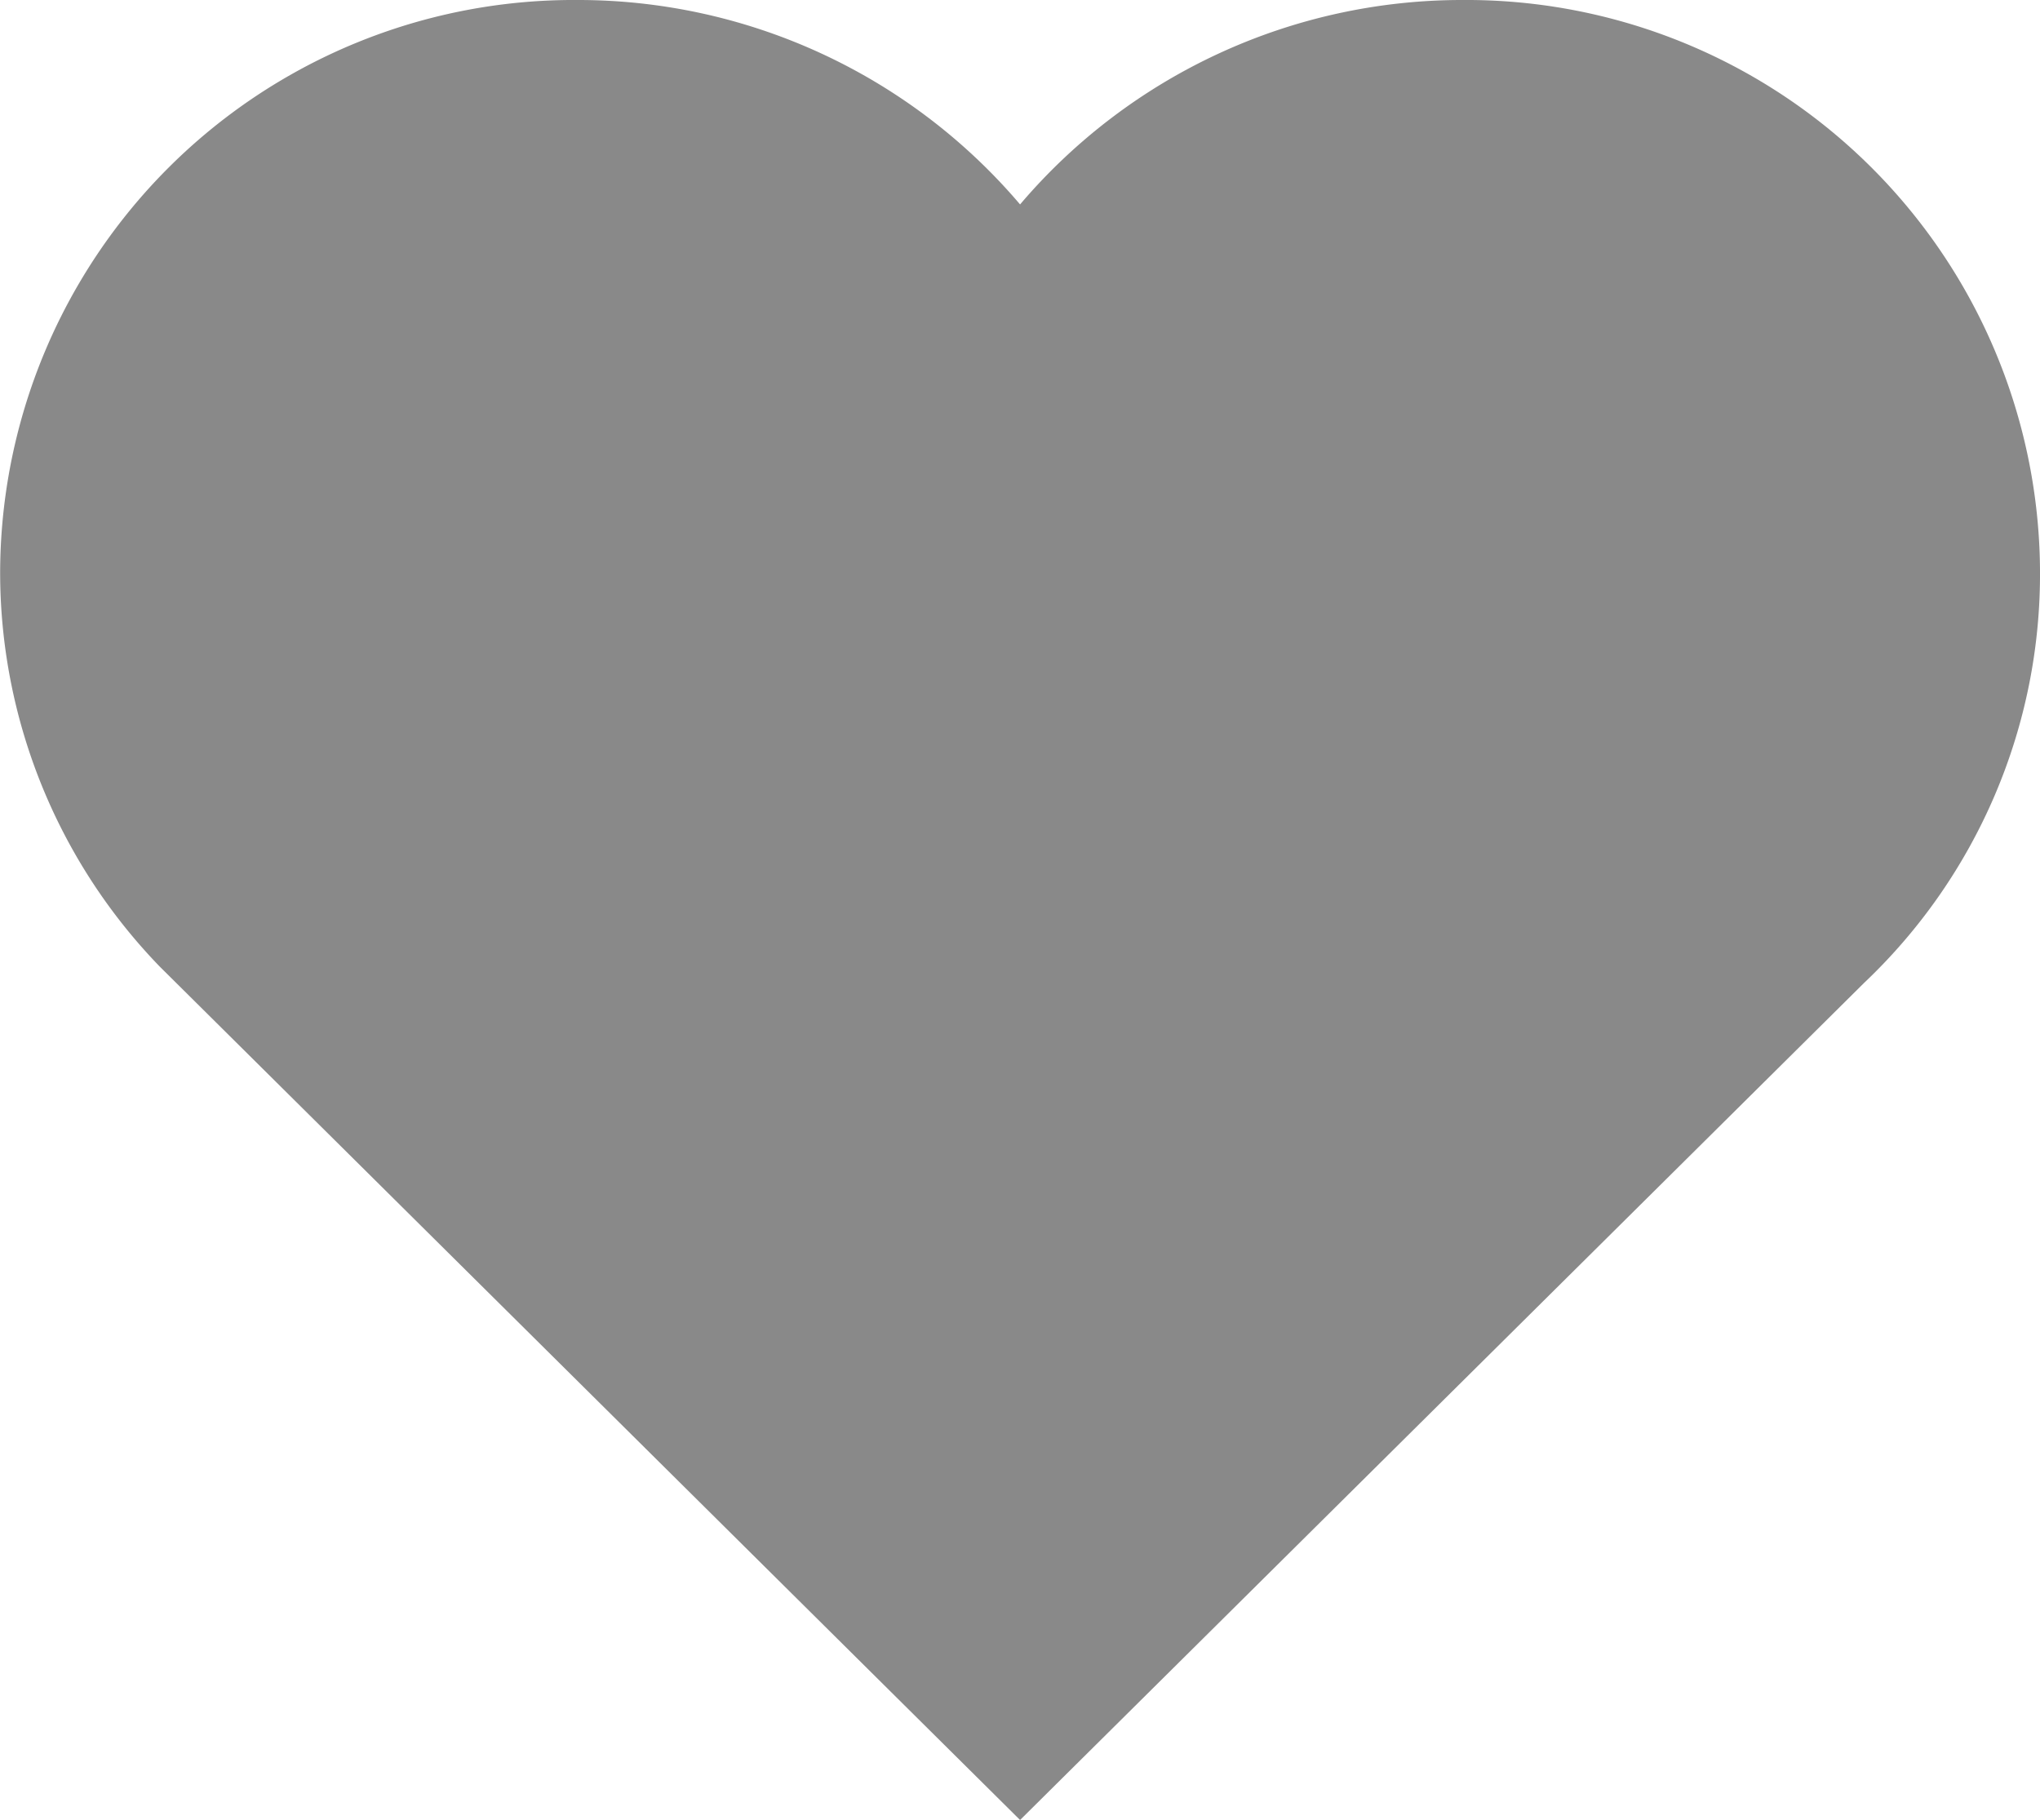
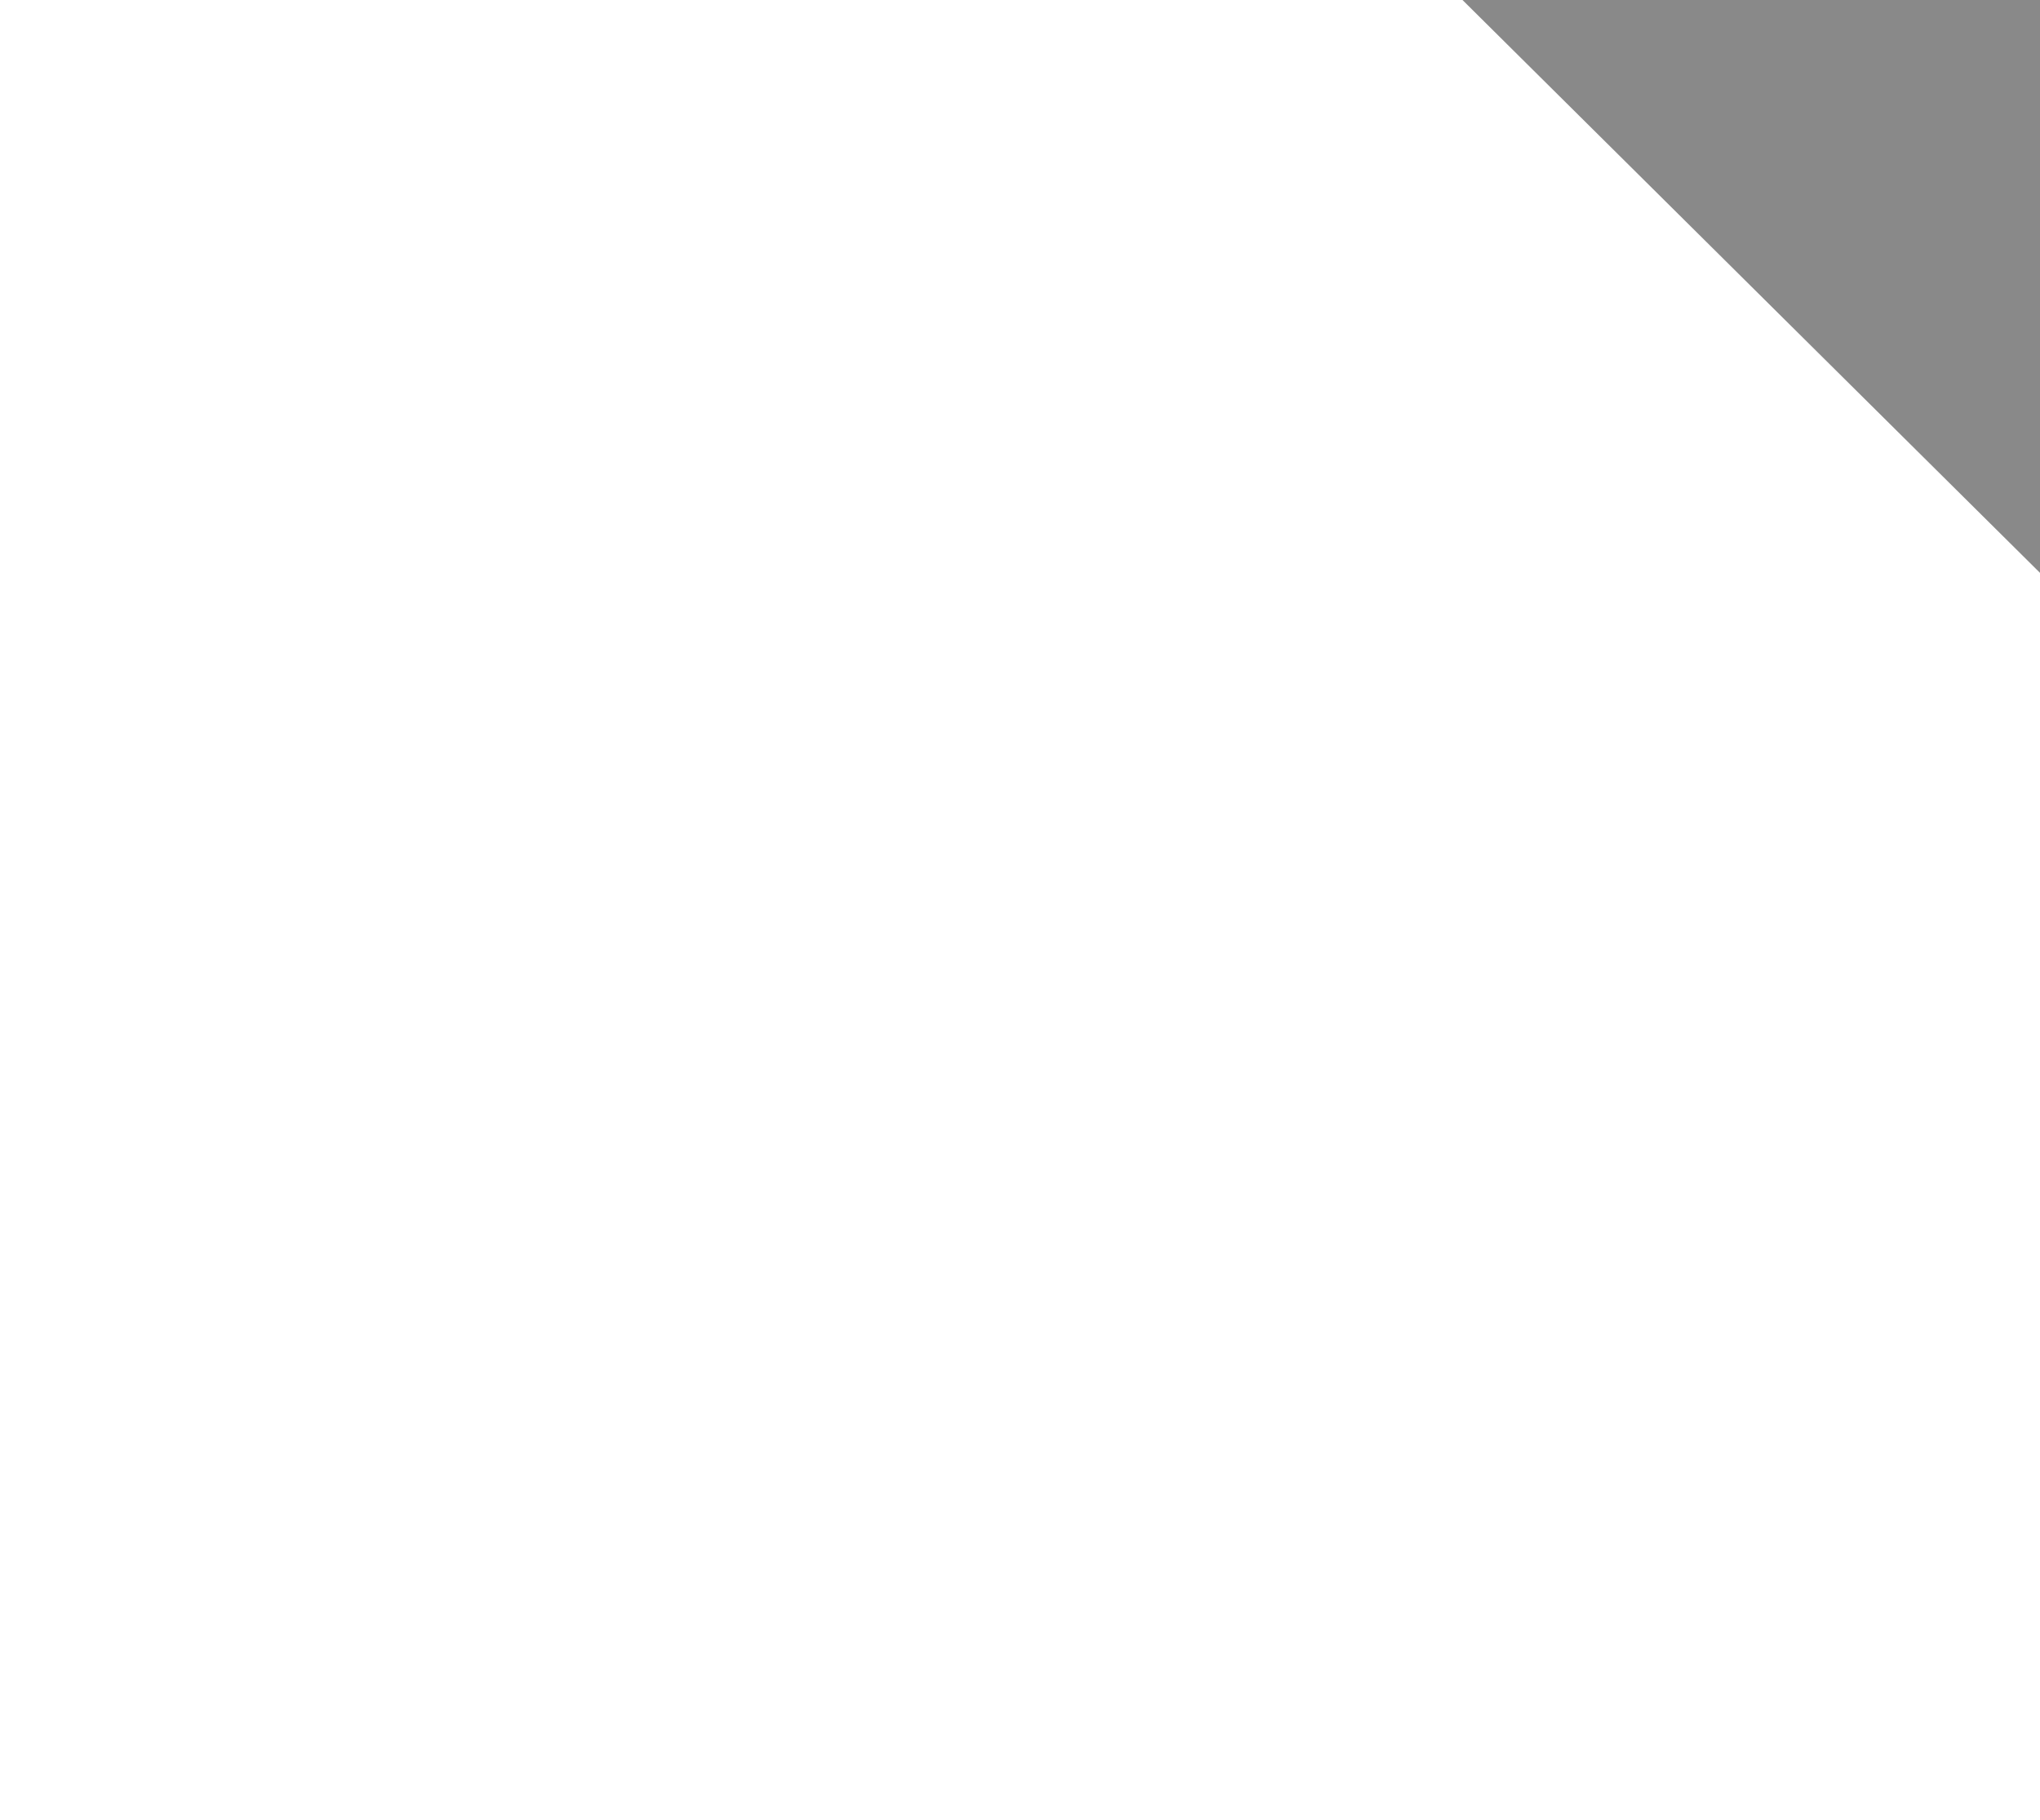
<svg xmlns="http://www.w3.org/2000/svg" width="13.833" height="12.339" viewBox="0 0 13.833 12.339">
-   <path id="heart001_-_E034" data-name="heart001 - E034" d="M-.415-27.216a3.934,3.934,0,0,0-3,1.386,3.934,3.934,0,0,0-3-1.386,3.89,3.89,0,0,0-3.916,3.868,3.842,3.842,0,0,0,1.084,2.687l5.832,5.784,5.723-5.675a3.816,3.816,0,0,0,1.193-2.8A3.89,3.89,0,0,0-.415-27.216Z" transform="translate(10.332 27.216)" fill="#898989" />
+   <path id="heart001_-_E034" data-name="heart001 - E034" d="M-.415-27.216l5.832,5.784,5.723-5.675a3.816,3.816,0,0,0,1.193-2.8A3.89,3.89,0,0,0-.415-27.216Z" transform="translate(10.332 27.216)" fill="#898989" />
</svg>